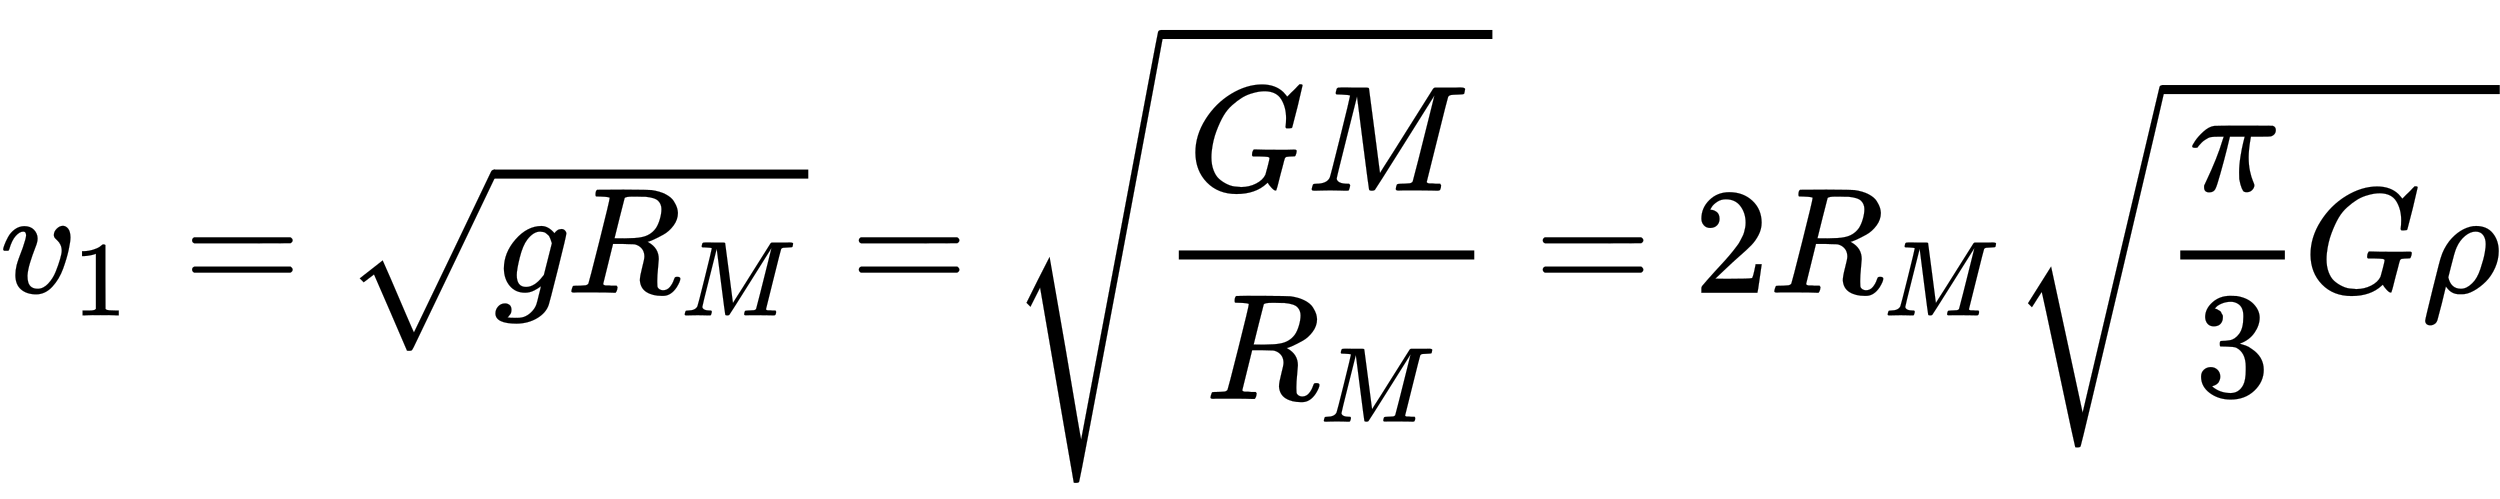
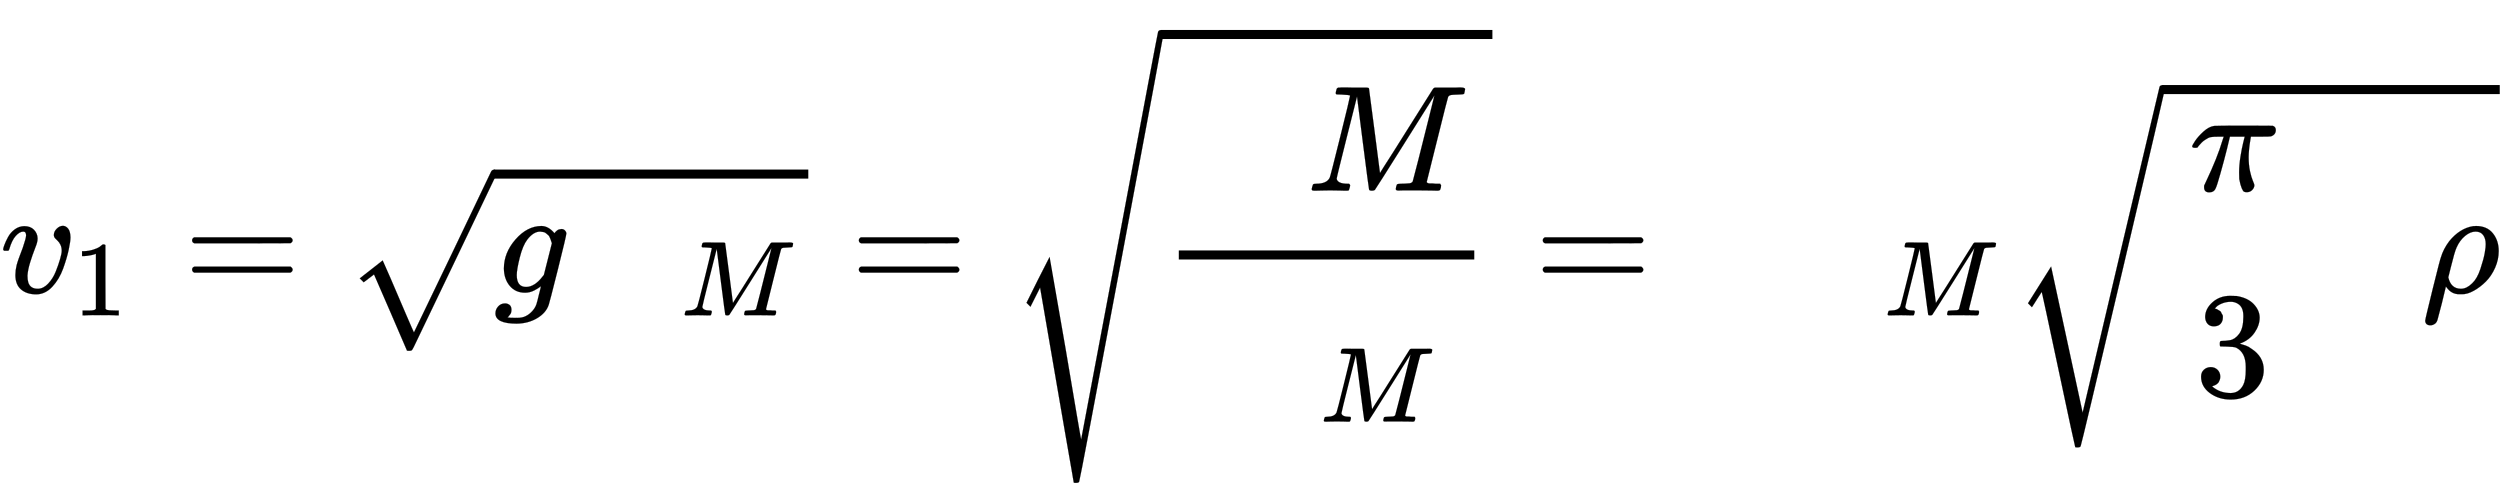
<svg xmlns="http://www.w3.org/2000/svg" xmlns:xlink="http://www.w3.org/1999/xlink" width="38.475ex" height="7.676ex" style="vertical-align: -3.171ex;" viewBox="0 -1939.5 16565.6 3304.9" role="img" focusable="false" aria-labelledby="MathJax-SVG-1-Title">
  <title id="MathJax-SVG-1-Title">{\displaystyle v_{1}={\sqrt {gR_{M}}}={\sqrt {\frac {GM}{R_{M}}}}=2R_{M}{\sqrt {{\frac {\pi }{3}}G\rho }}}</title>
  <defs aria-hidden="true">
    <path stroke-width="1" id="E1-MJMATHI-76" d="M173 380Q173 405 154 405Q130 405 104 376T61 287Q60 286 59 284T58 281T56 279T53 278T49 278T41 278H27Q21 284 21 287Q21 294 29 316T53 368T97 419T160 441Q202 441 225 417T249 361Q249 344 246 335Q246 329 231 291T200 202T182 113Q182 86 187 69Q200 26 250 26Q287 26 319 60T369 139T398 222T409 277Q409 300 401 317T383 343T365 361T357 383Q357 405 376 424T417 443Q436 443 451 425T467 367Q467 340 455 284T418 159T347 40T241 -11Q177 -11 139 22Q102 54 102 117Q102 148 110 181T151 298Q173 362 173 380Z" />
    <path stroke-width="1" id="E1-MJMAIN-31" d="M213 578L200 573Q186 568 160 563T102 556H83V602H102Q149 604 189 617T245 641T273 663Q275 666 285 666Q294 666 302 660V361L303 61Q310 54 315 52T339 48T401 46H427V0H416Q395 3 257 3Q121 3 100 0H88V46H114Q136 46 152 46T177 47T193 50T201 52T207 57T213 61V578Z" />
    <path stroke-width="1" id="E1-MJMAIN-3D" d="M56 347Q56 360 70 367H707Q722 359 722 347Q722 336 708 328L390 327H72Q56 332 56 347ZM56 153Q56 168 72 173H708Q722 163 722 153Q722 140 707 133H70Q56 140 56 153Z" />
    <path stroke-width="1" id="E1-MJMATHI-67" d="M311 43Q296 30 267 15T206 0Q143 0 105 45T66 160Q66 265 143 353T314 442Q361 442 401 394L404 398Q406 401 409 404T418 412T431 419T447 422Q461 422 470 413T480 394Q480 379 423 152T363 -80Q345 -134 286 -169T151 -205Q10 -205 10 -137Q10 -111 28 -91T74 -71Q89 -71 102 -80T116 -111Q116 -121 114 -130T107 -144T99 -154T92 -162L90 -164H91Q101 -167 151 -167Q189 -167 211 -155Q234 -144 254 -122T282 -75Q288 -56 298 -13Q311 35 311 43ZM384 328L380 339Q377 350 375 354T369 368T359 382T346 393T328 402T306 405Q262 405 221 352Q191 313 171 233T151 117Q151 38 213 38Q269 38 323 108L331 118L384 328Z" />
-     <path stroke-width="1" id="E1-MJMATHI-52" d="M230 637Q203 637 198 638T193 649Q193 676 204 682Q206 683 378 683Q550 682 564 680Q620 672 658 652T712 606T733 563T739 529Q739 484 710 445T643 385T576 351T538 338L545 333Q612 295 612 223Q612 212 607 162T602 80V71Q602 53 603 43T614 25T640 16Q668 16 686 38T712 85Q717 99 720 102T735 105Q755 105 755 93Q755 75 731 36Q693 -21 641 -21H632Q571 -21 531 4T487 82Q487 109 502 166T517 239Q517 290 474 313Q459 320 449 321T378 323H309L277 193Q244 61 244 59Q244 55 245 54T252 50T269 48T302 46H333Q339 38 339 37T336 19Q332 6 326 0H311Q275 2 180 2Q146 2 117 2T71 2T50 1Q33 1 33 10Q33 12 36 24Q41 43 46 45Q50 46 61 46H67Q94 46 127 49Q141 52 146 61Q149 65 218 339T287 628Q287 635 230 637ZM630 554Q630 586 609 608T523 636Q521 636 500 636T462 637H440Q393 637 386 627Q385 624 352 494T319 361Q319 360 388 360Q466 361 492 367Q556 377 592 426Q608 449 619 486T630 554Z" />
    <path stroke-width="1" id="E1-MJMATHI-4D" d="M289 629Q289 635 232 637Q208 637 201 638T194 648Q194 649 196 659Q197 662 198 666T199 671T201 676T203 679T207 681T212 683T220 683T232 684Q238 684 262 684T307 683Q386 683 398 683T414 678Q415 674 451 396L487 117L510 154Q534 190 574 254T662 394Q837 673 839 675Q840 676 842 678T846 681L852 683H948Q965 683 988 683T1017 684Q1051 684 1051 673Q1051 668 1048 656T1045 643Q1041 637 1008 637Q968 636 957 634T939 623Q936 618 867 340T797 59Q797 55 798 54T805 50T822 48T855 46H886Q892 37 892 35Q892 19 885 5Q880 0 869 0Q864 0 828 1T736 2Q675 2 644 2T609 1Q592 1 592 11Q592 13 594 25Q598 41 602 43T625 46Q652 46 685 49Q699 52 704 61Q706 65 742 207T813 490T848 631L654 322Q458 10 453 5Q451 4 449 3Q444 0 433 0Q418 0 415 7Q413 11 374 317L335 624L267 354Q200 88 200 79Q206 46 272 46H282Q288 41 289 37T286 19Q282 3 278 1Q274 0 267 0Q265 0 255 0T221 1T157 2Q127 2 95 1T58 0Q43 0 39 2T35 11Q35 13 38 25T43 40Q45 46 65 46Q135 46 154 86Q158 92 223 354T289 629Z" />
    <path stroke-width="1" id="E1-MJSZ1-221A" d="M263 249Q264 249 315 130T417 -108T470 -228L725 302Q981 837 982 839Q989 850 1001 850Q1008 850 1013 844T1020 832V826L741 243Q645 43 540 -176Q479 -303 469 -324T453 -348Q449 -350 436 -350L424 -349L315 -96Q206 156 205 156L171 130Q138 104 137 104L111 130L263 249Z" />
-     <path stroke-width="1" id="E1-MJMATHI-47" d="M50 252Q50 367 117 473T286 641T490 704Q580 704 633 653Q642 643 648 636T656 626L657 623Q660 623 684 649Q691 655 699 663T715 679T725 690L740 705H746Q760 705 760 698Q760 694 728 561Q692 422 692 421Q690 416 687 415T669 413H653Q647 419 647 422Q647 423 648 429T650 449T651 481Q651 552 619 605T510 659Q492 659 471 656T418 643T357 615T294 567T236 496T189 394T158 260Q156 242 156 221Q156 173 170 136T206 79T256 45T308 28T353 24Q407 24 452 47T514 106Q517 114 529 161T541 214Q541 222 528 224T468 227H431Q425 233 425 235T427 254Q431 267 437 273H454Q494 271 594 271Q634 271 659 271T695 272T707 272Q721 272 721 263Q721 261 719 249Q714 230 709 228Q706 227 694 227Q674 227 653 224Q646 221 643 215T629 164Q620 131 614 108Q589 6 586 3Q584 1 581 1Q571 1 553 21T530 52Q530 53 528 52T522 47Q448 -22 322 -22Q201 -22 126 55T50 252Z" />
    <path stroke-width="1" id="E1-MJSZ4-221A" d="M983 1739Q988 1750 1001 1750Q1008 1750 1013 1745T1020 1733Q1020 1726 742 244T460 -1241Q458 -1250 439 -1250H436Q424 -1250 424 -1248L410 -1166Q395 -1083 367 -920T312 -601L201 44L137 -83L111 -57L187 96L264 247Q265 246 369 -357Q470 -958 473 -963L727 384Q979 1729 983 1739Z" />
-     <path stroke-width="1" id="E1-MJMAIN-32" d="M109 429Q82 429 66 447T50 491Q50 562 103 614T235 666Q326 666 387 610T449 465Q449 422 429 383T381 315T301 241Q265 210 201 149L142 93L218 92Q375 92 385 97Q392 99 409 186V189H449V186Q448 183 436 95T421 3V0H50V19V31Q50 38 56 46T86 81Q115 113 136 137Q145 147 170 174T204 211T233 244T261 278T284 308T305 340T320 369T333 401T340 431T343 464Q343 527 309 573T212 619Q179 619 154 602T119 569T109 550Q109 549 114 549Q132 549 151 535T170 489Q170 464 154 447T109 429Z" />
    <path stroke-width="1" id="E1-MJMATHI-3C0" d="M132 -11Q98 -11 98 22V33L111 61Q186 219 220 334L228 358H196Q158 358 142 355T103 336Q92 329 81 318T62 297T53 285Q51 284 38 284Q19 284 19 294Q19 300 38 329T93 391T164 429Q171 431 389 431Q549 431 553 430Q573 423 573 402Q573 371 541 360Q535 358 472 358H408L405 341Q393 269 393 222Q393 170 402 129T421 65T431 37Q431 20 417 5T381 -10Q370 -10 363 -7T347 17T331 77Q330 86 330 121Q330 170 339 226T357 318T367 358H269L268 354Q268 351 249 275T206 114T175 17Q164 -11 132 -11Z" />
    <path stroke-width="1" id="E1-MJMAIN-33" d="M127 463Q100 463 85 480T69 524Q69 579 117 622T233 665Q268 665 277 664Q351 652 390 611T430 522Q430 470 396 421T302 350L299 348Q299 347 308 345T337 336T375 315Q457 262 457 175Q457 96 395 37T238 -22Q158 -22 100 21T42 130Q42 158 60 175T105 193Q133 193 151 175T169 130Q169 119 166 110T159 94T148 82T136 74T126 70T118 67L114 66Q165 21 238 21Q293 21 321 74Q338 107 338 175V195Q338 290 274 322Q259 328 213 329L171 330L168 332Q166 335 166 348Q166 366 174 366Q202 366 232 371Q266 376 294 413T322 525V533Q322 590 287 612Q265 626 240 626Q208 626 181 615T143 592T132 580H135Q138 579 143 578T153 573T165 566T175 555T183 540T186 520Q186 498 172 481T127 463Z" />
    <path stroke-width="1" id="E1-MJMATHI-3C1" d="M58 -216Q25 -216 23 -186Q23 -176 73 26T127 234Q143 289 182 341Q252 427 341 441Q343 441 349 441T359 442Q432 442 471 394T510 276Q510 219 486 165T425 74T345 13T266 -10H255H248Q197 -10 165 35L160 41L133 -71Q108 -168 104 -181T92 -202Q76 -216 58 -216ZM424 322Q424 359 407 382T357 405Q322 405 287 376T231 300Q217 269 193 170L176 102Q193 26 260 26Q298 26 334 62Q367 92 389 158T418 266T424 322Z" />
    <path stroke-width="1" id="E1-MJSZ3-221A" d="M424 -948Q422 -947 313 -434T202 80L170 31Q165 24 157 10Q137 -21 137 -21Q131 -16 124 -8L111 5L264 248L473 -720Q473 -717 727 359T983 1440Q989 1450 1001 1450Q1007 1450 1013 1445T1020 1433Q1020 1425 742 244T460 -941Q458 -950 439 -950H436Q424 -950 424 -948Z" />
  </defs>
  <g stroke="currentColor" fill="currentColor" stroke-width="0" transform="matrix(1 0 0 -1 0 0)" aria-hidden="true">
    <use xlink:href="#E1-MJMATHI-76" x="0" y="0" />
    <use transform="scale(0.707)" xlink:href="#E1-MJMAIN-31" x="686" y="-213" />
    <use xlink:href="#E1-MJMAIN-3D" x="1217" y="0" />
    <g transform="translate(2273,0)">
      <use xlink:href="#E1-MJSZ1-221A" x="0" y="-35" />
      <rect stroke="none" width="2083" height="60" x="1000" y="756" />
      <g transform="translate(1000,0)">
        <use xlink:href="#E1-MJMATHI-67" x="0" y="0" />
        <g transform="translate(480,0)">
          <use xlink:href="#E1-MJMATHI-52" x="0" y="0" />
          <use transform="scale(0.707)" xlink:href="#E1-MJMATHI-4D" x="1074" y="-213" />
        </g>
      </g>
    </g>
    <use xlink:href="#E1-MJMAIN-3D" x="5635" y="0" />
    <g transform="translate(6691,0)">
      <use xlink:href="#E1-MJSZ4-221A" x="0" y="-10" />
      <rect stroke="none" width="2198" height="60" x="1000" y="1681" />
      <g transform="translate(1000,0)">
        <g transform="translate(120,0)">
          <rect stroke="none" width="1958" height="60" x="0" y="220" />
          <g transform="translate(60,676)">
            <use xlink:href="#E1-MJMATHI-47" x="0" y="0" />
            <use xlink:href="#E1-MJMATHI-4D" x="786" y="0" />
          </g>
          <g transform="translate(177,-704)">
            <use xlink:href="#E1-MJMATHI-52" x="0" y="0" />
            <use transform="scale(0.707)" xlink:href="#E1-MJMATHI-4D" x="1074" y="-213" />
          </g>
        </g>
      </g>
    </g>
    <use xlink:href="#E1-MJMAIN-3D" x="10167" y="0" />
    <use xlink:href="#E1-MJMAIN-32" x="11224" y="0" />
    <g transform="translate(11724,0)">
      <use xlink:href="#E1-MJMATHI-52" x="0" y="0" />
      <use transform="scale(0.707)" xlink:href="#E1-MJMATHI-4D" x="1074" y="-213" />
    </g>
    <g transform="translate(13327,0)">
      <use xlink:href="#E1-MJSZ3-221A" x="0" y="-75" />
      <rect stroke="none" width="2237" height="60" x="1000" y="1316" />
      <g transform="translate(1000,0)">
        <g transform="translate(120,0)">
-           <rect stroke="none" width="693" height="60" x="0" y="220" />
          <use xlink:href="#E1-MJMATHI-3C0" x="60" y="676" />
          <use xlink:href="#E1-MJMAIN-33" x="96" y="-686" />
        </g>
        <use xlink:href="#E1-MJMATHI-47" x="933" y="0" />
        <use xlink:href="#E1-MJMATHI-3C1" x="1720" y="0" />
      </g>
    </g>
  </g>
</svg>